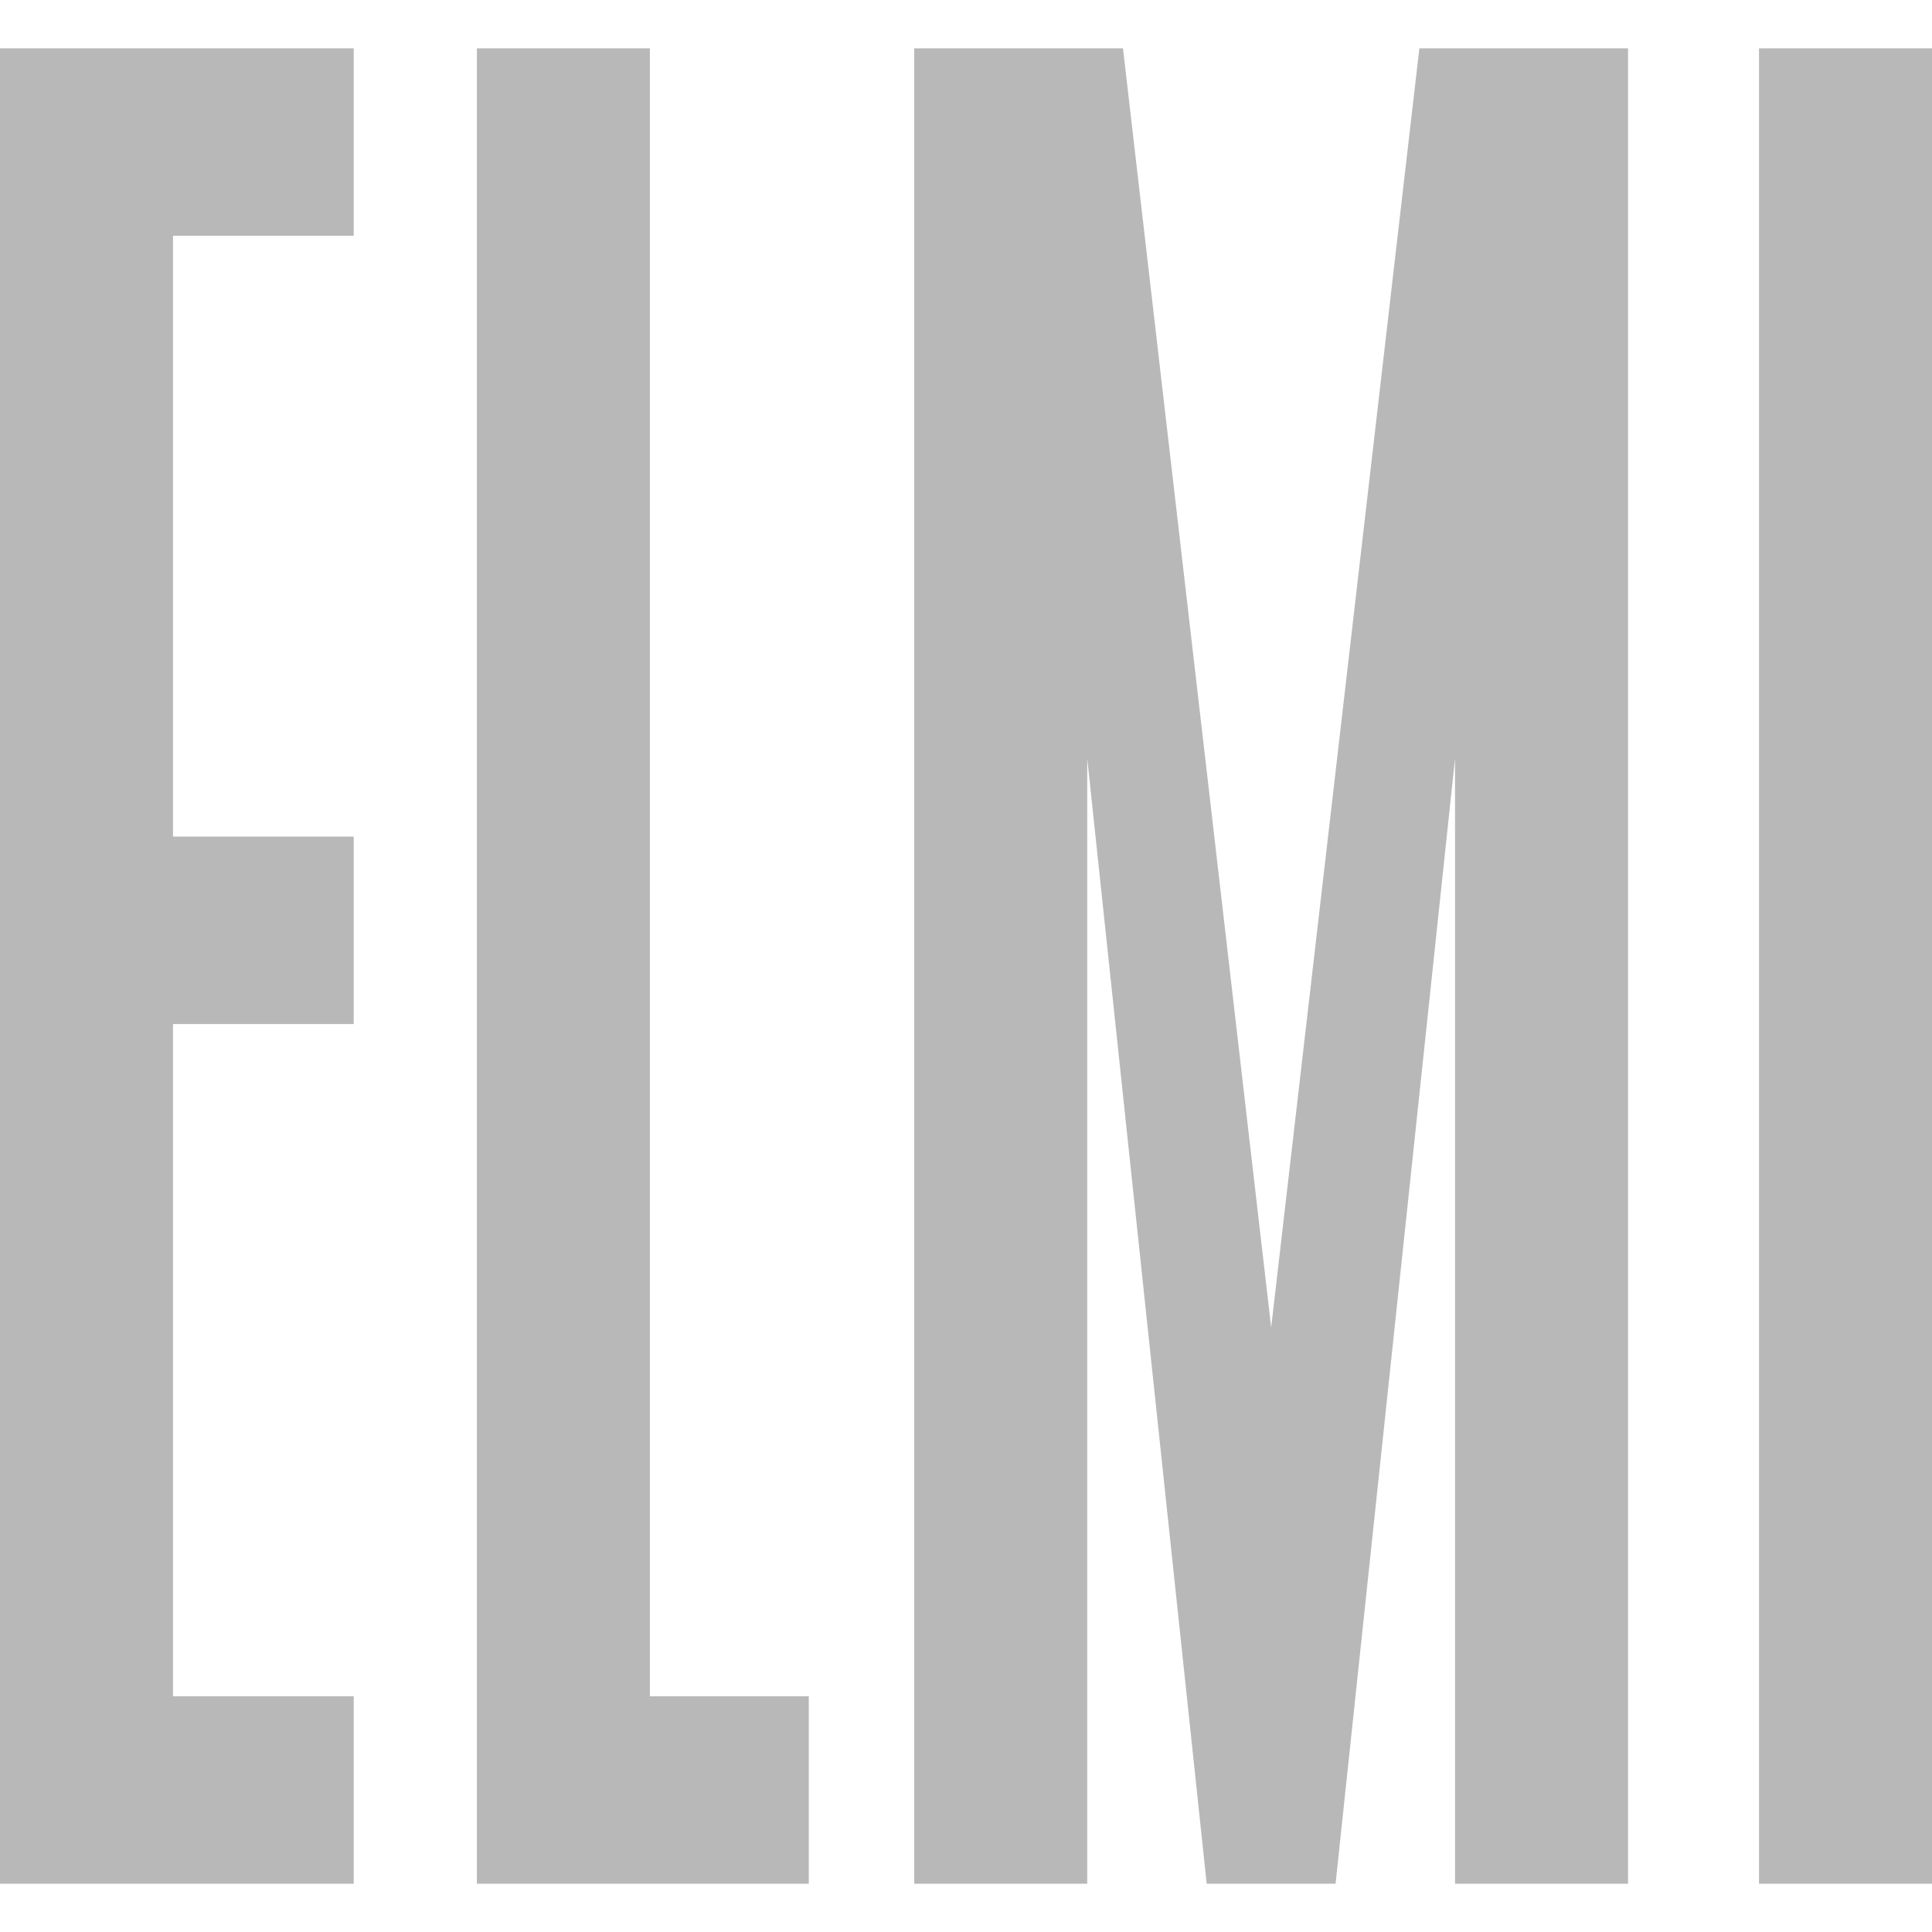
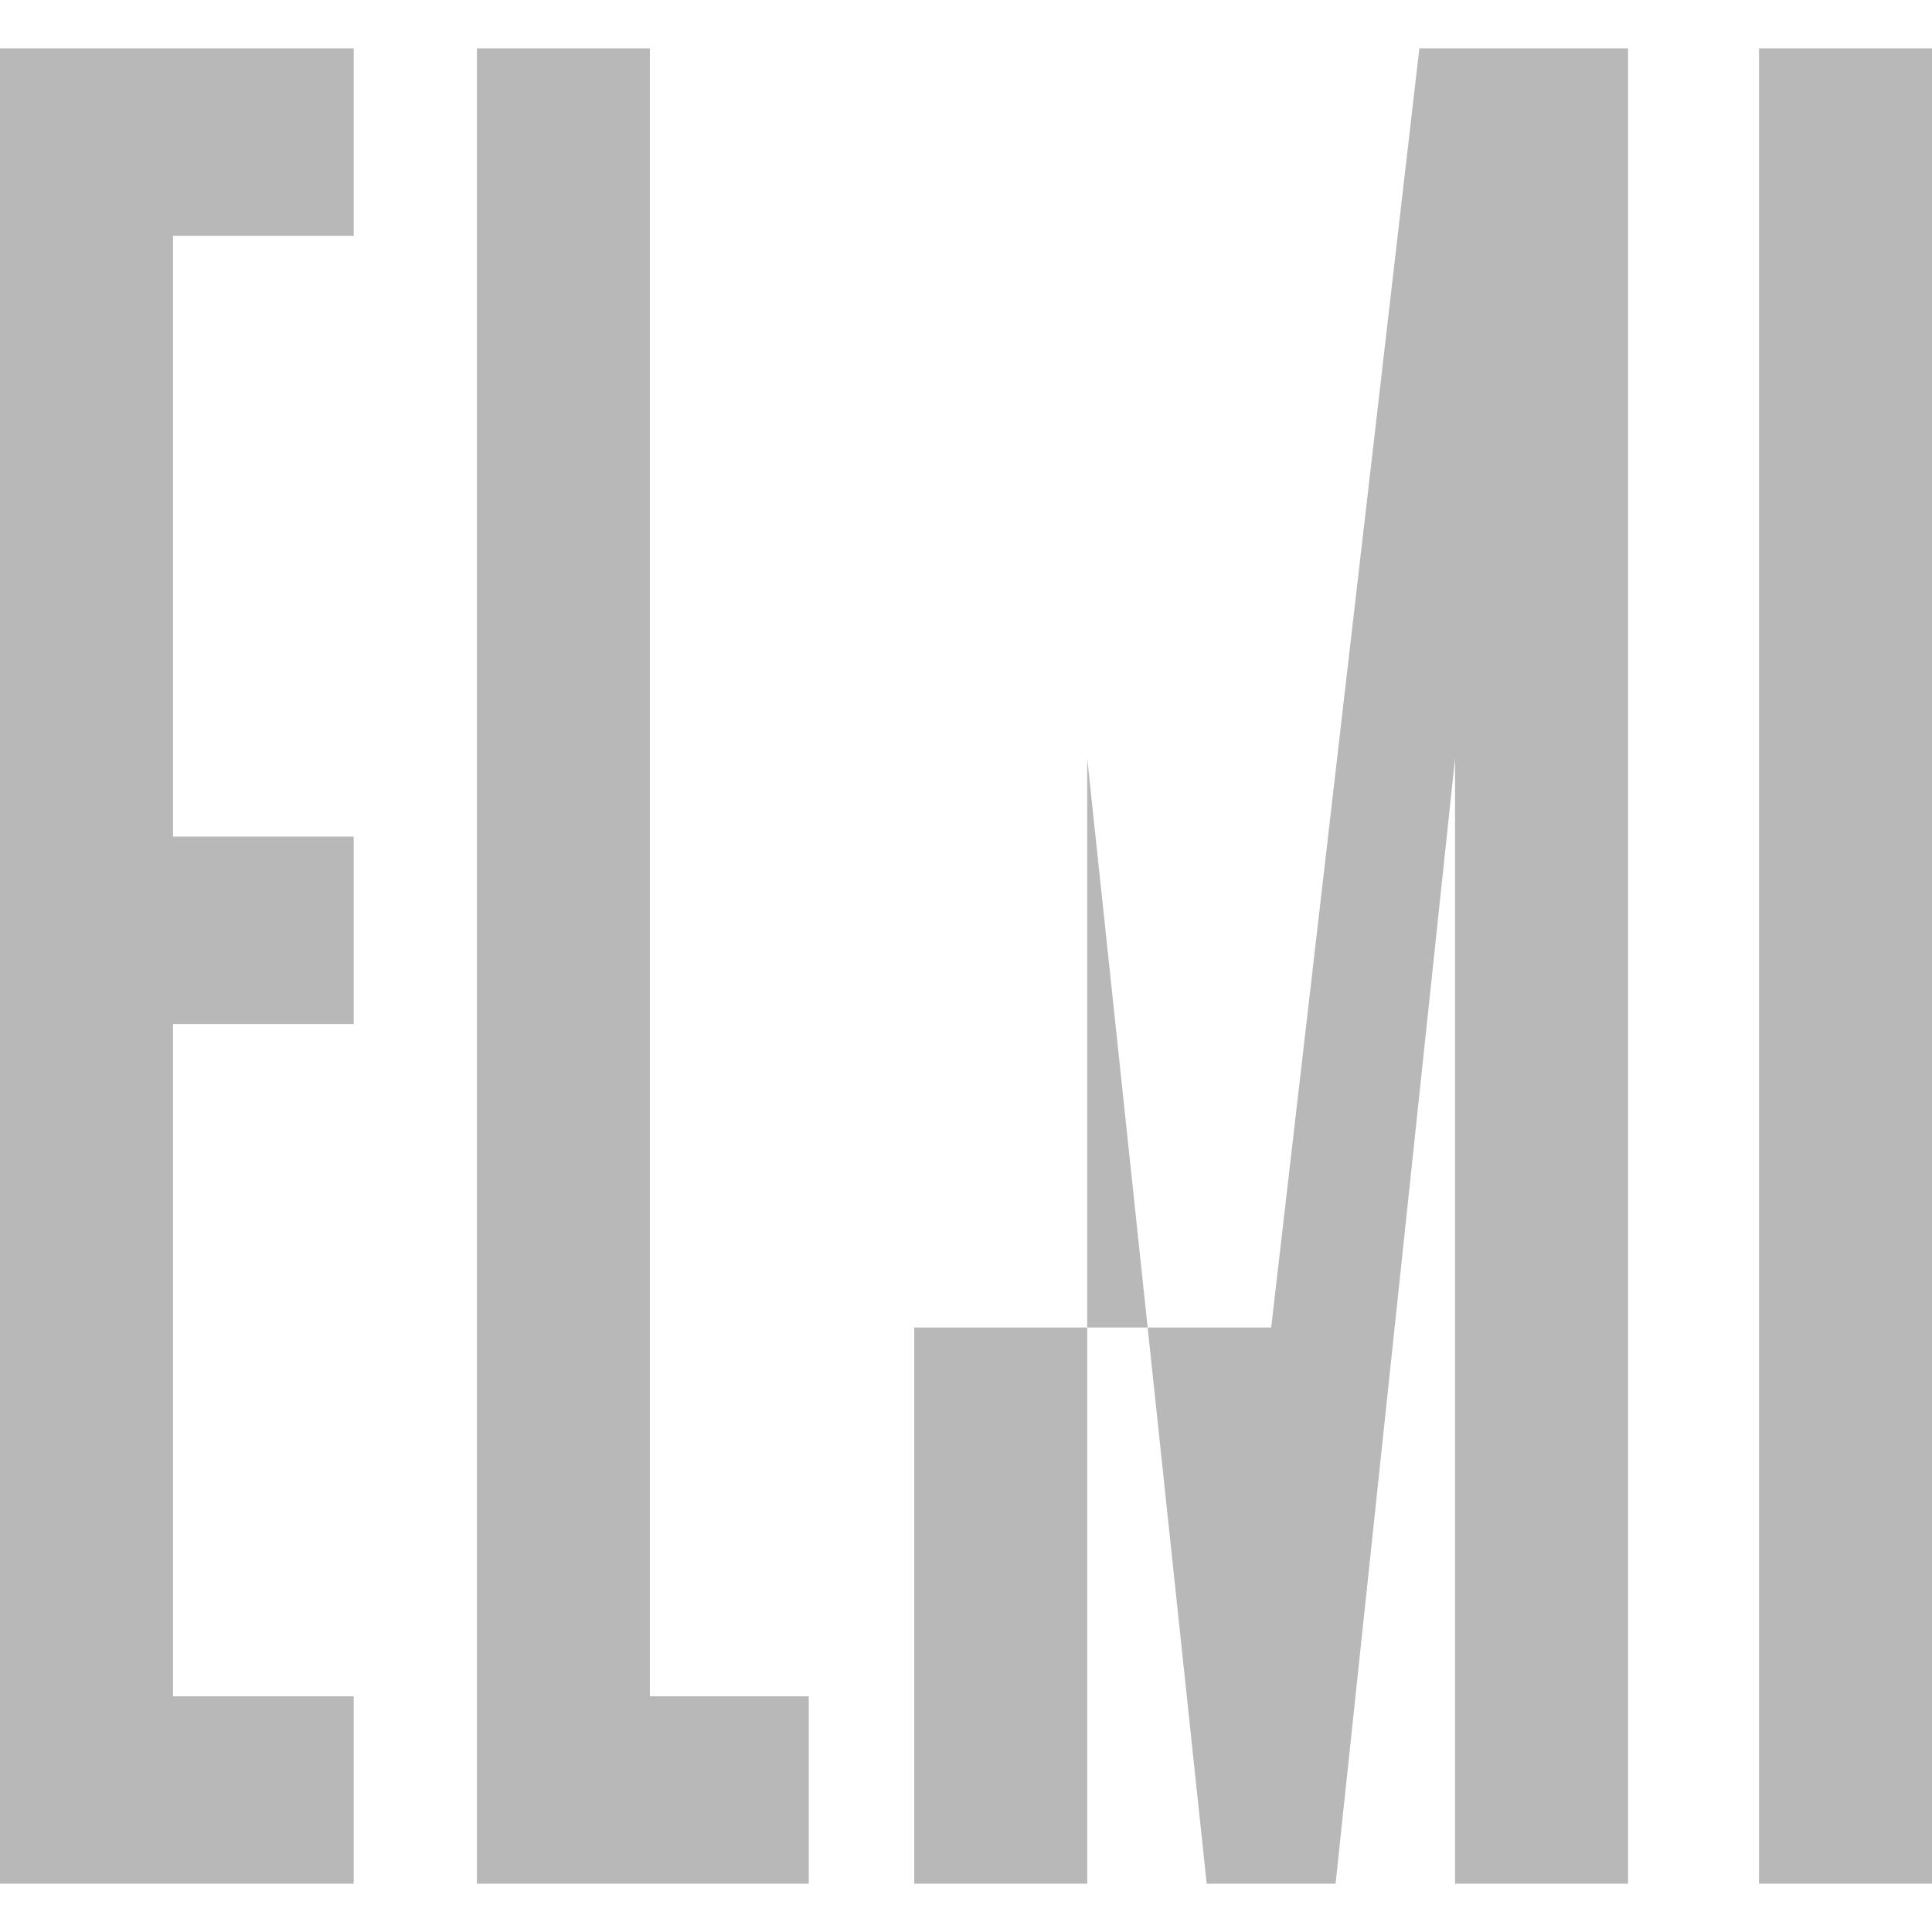
<svg xmlns="http://www.w3.org/2000/svg" width="24" height="24" viewBox="0 0 24 24" fill="none">
-   <path d="M1.72 0.6H0V23.4H1.72H2.149H4.394V21.072H2.149V12.721H4.394V10.392H2.149V2.929H4.394V0.6H2.149H1.72ZM8.073 0.6H5.924V23.4H7.644H8.073H10.047V21.072H8.073V0.6ZM21.851 0.6V23.4H24V0.6H21.851ZM18.076 0.6H17.632L15.791 16.491L13.95 0.6H13.506H12.569H11.357V23.4H13.506V9.421L14.99 23.4H14.99H16.591H16.591L18.075 9.421V23.4H20.224V0.6H19.012H18.076Z" fill="#B8B8B8" />
+   <path d="M1.72 0.6H0V23.4H1.72H2.149H4.394V21.072H2.149V12.721H4.394V10.392H2.149V2.929H4.394V0.6H2.149H1.72ZM8.073 0.6H5.924V23.4H7.644H8.073H10.047V21.072H8.073V0.6ZM21.851 0.6V23.4H24V0.6H21.851ZM18.076 0.6H17.632L15.791 16.491H13.506H12.569H11.357V23.4H13.506V9.421L14.99 23.4H14.99H16.591H16.591L18.075 9.421V23.4H20.224V0.6H19.012H18.076Z" fill="#B8B8B8" />
</svg>